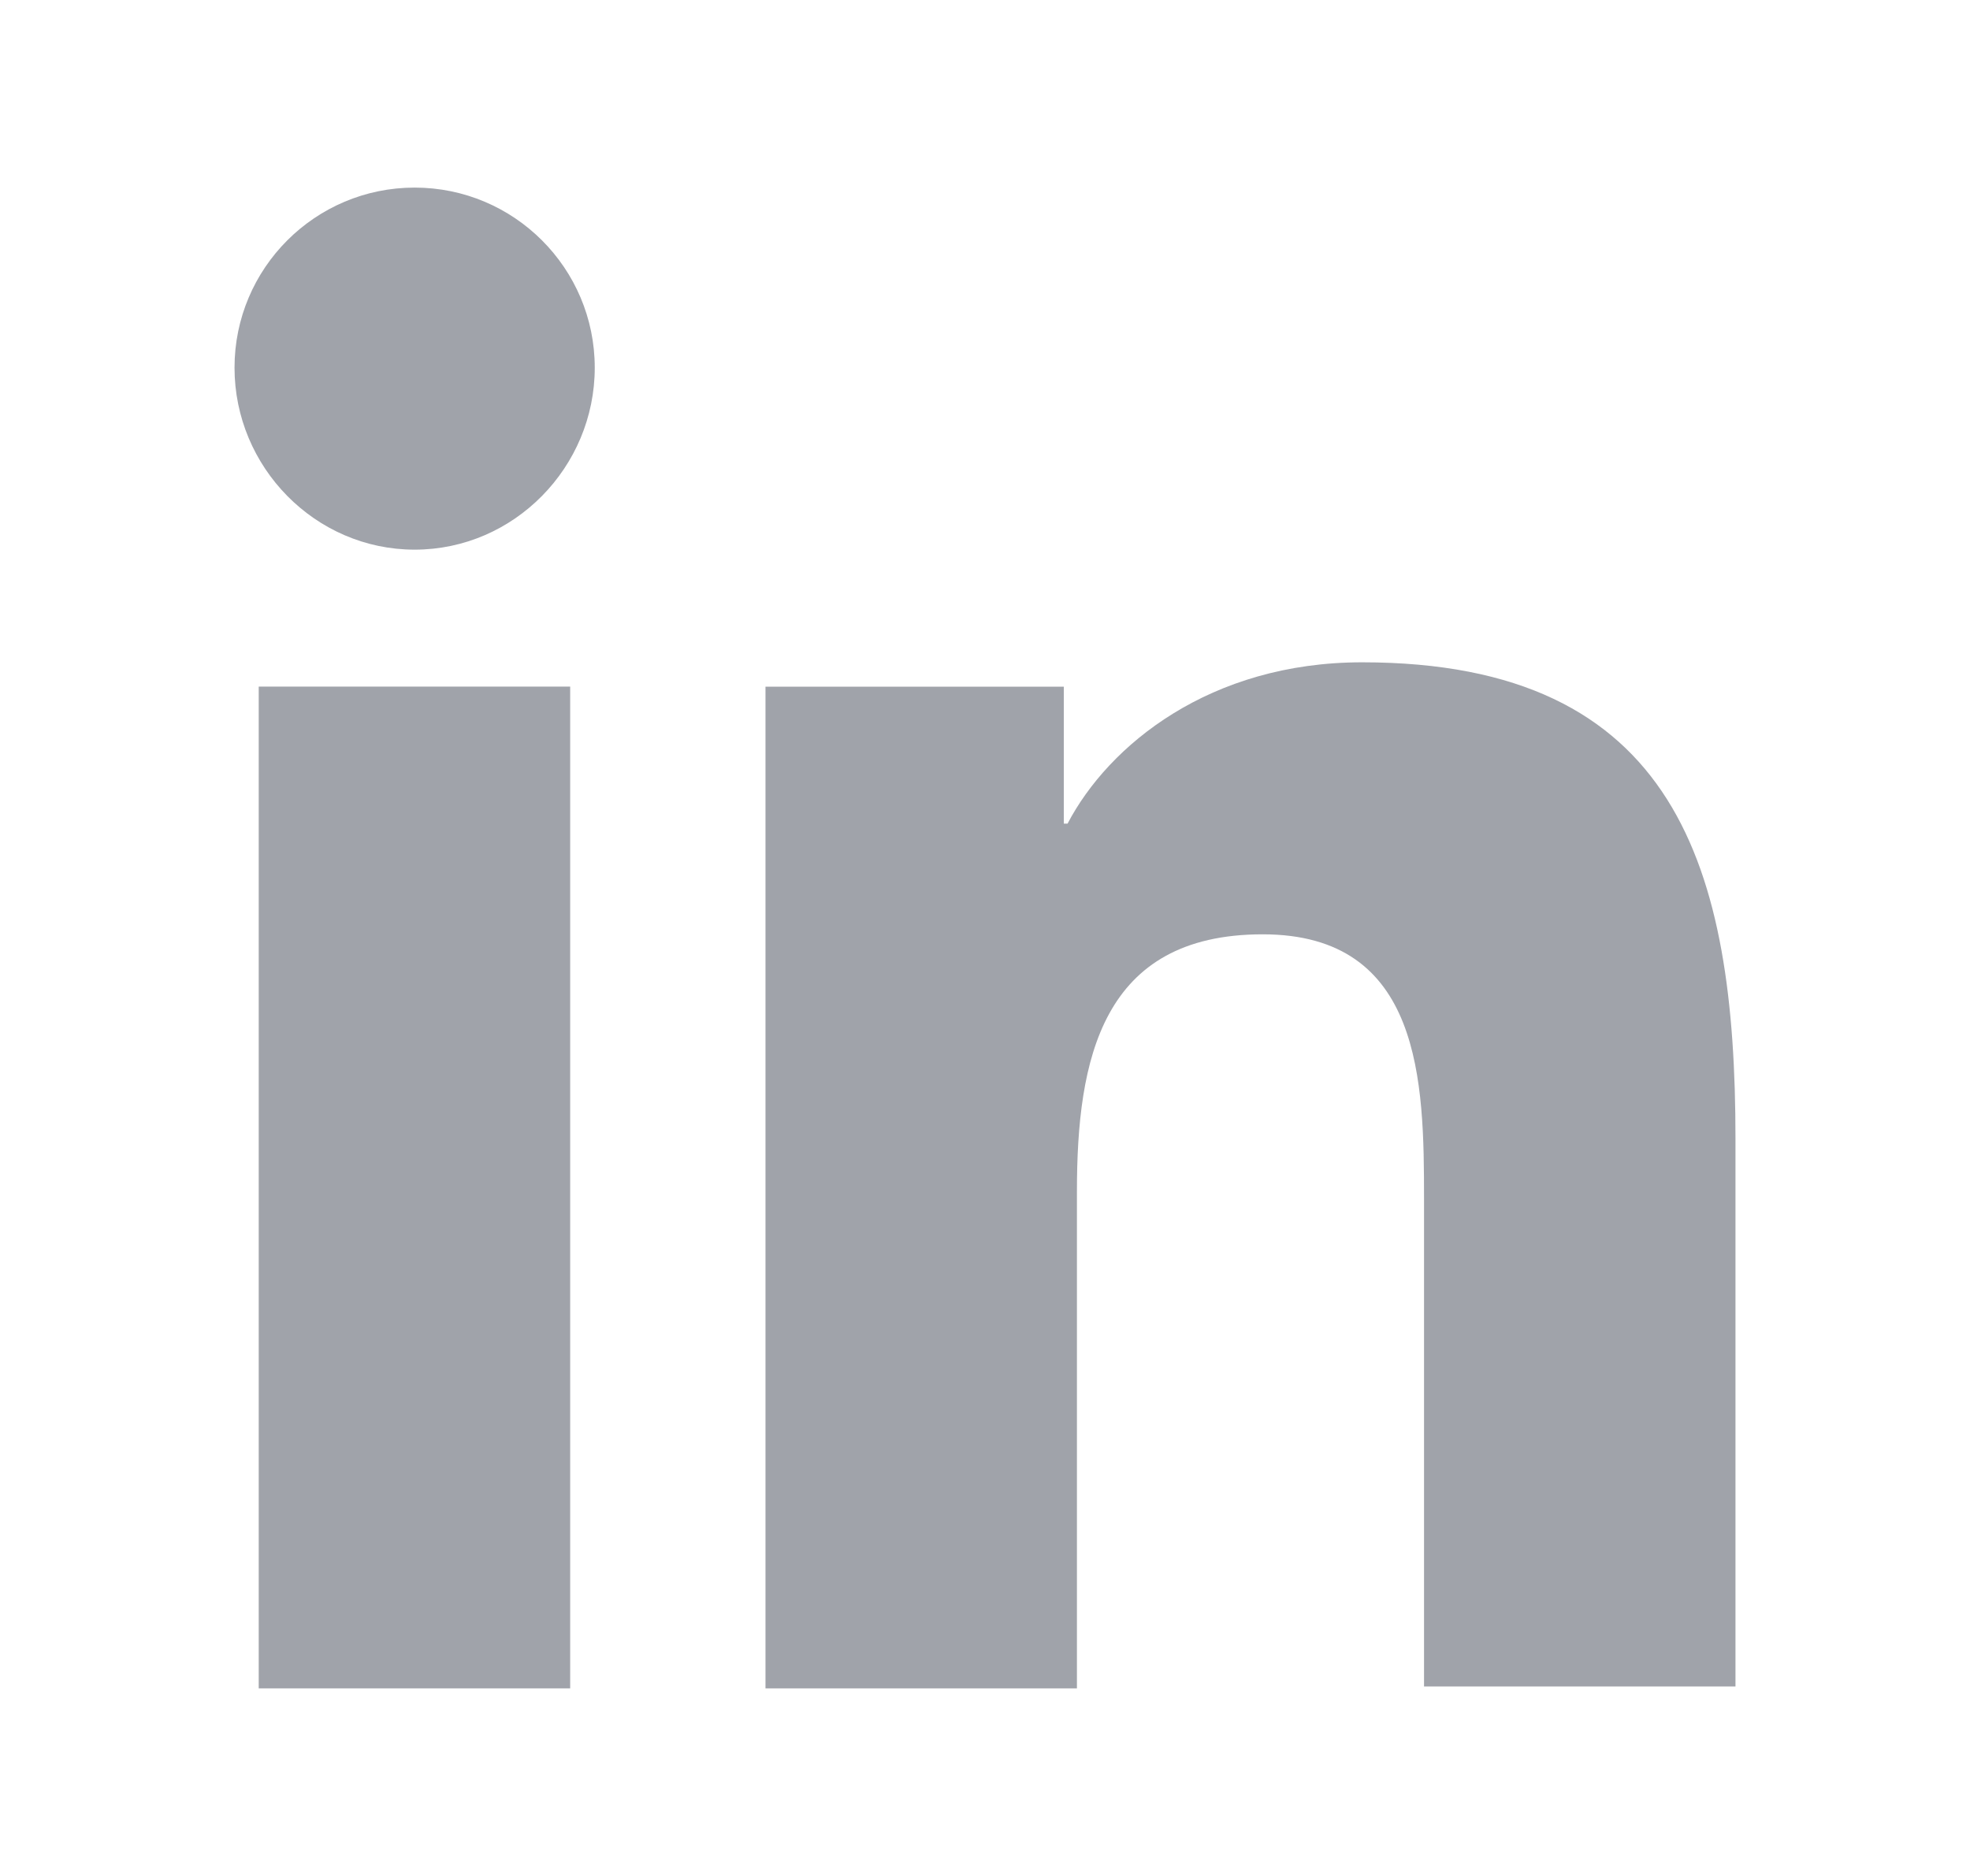
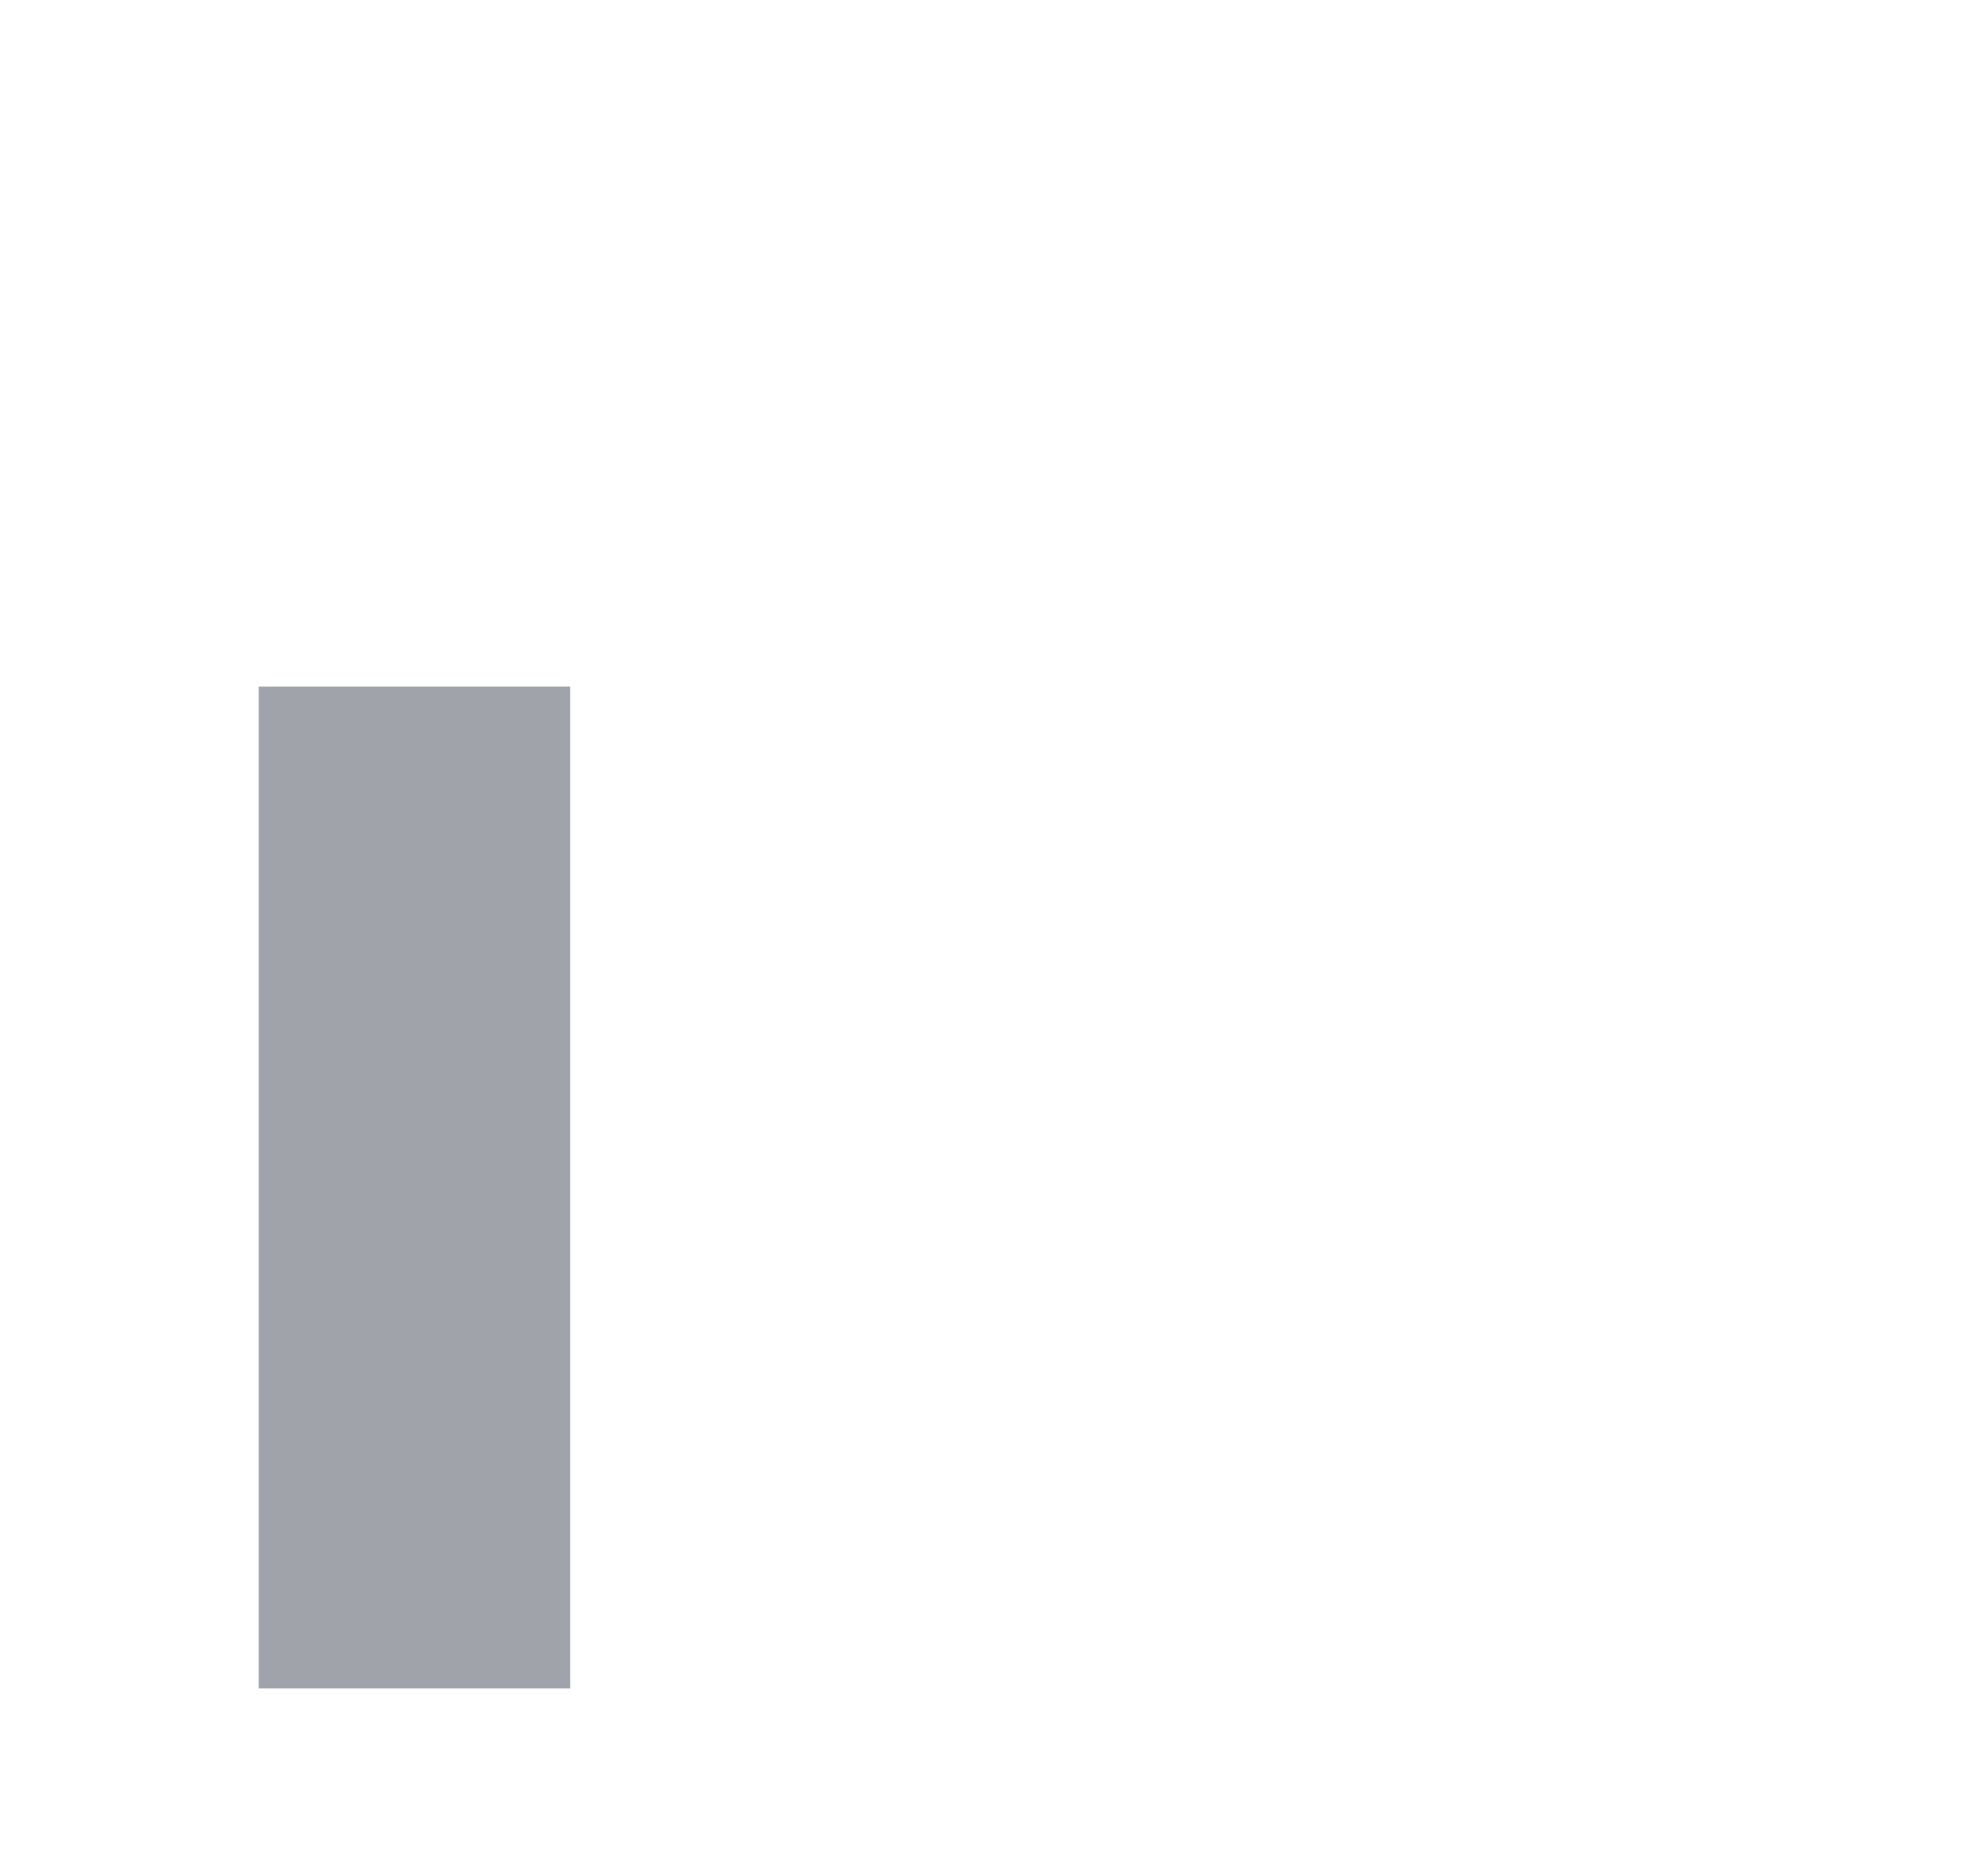
<svg xmlns="http://www.w3.org/2000/svg" width="21" height="20" viewBox="0 0 21 20" fill="none">
-   <path d="M18.5 18V12.14C18.5 9.261 17.88 7.061 14.52 7.061C12.9 7.061 11.82 7.941 11.38 8.781H11.34V7.321H8.16V18H11.48V12.7C11.48 11.3 11.74 9.961 13.46 9.961C15.16 9.961 15.18 11.54 15.18 12.78V17.98H18.5V18Z" fill="#A0A3AA" />
  <path d="M2.758 7.32H6.078V18H2.758V7.32Z" fill="#A0A3AA" />
-   <path d="M4.42 2C3.36 2 2.5 2.86 2.5 3.92C2.5 4.98 3.36 5.86 4.42 5.86C5.48 5.86 6.34 4.98 6.34 3.92C6.34 2.86 5.48 2 4.42 2Z" fill="#A0A3AA" />
</svg>